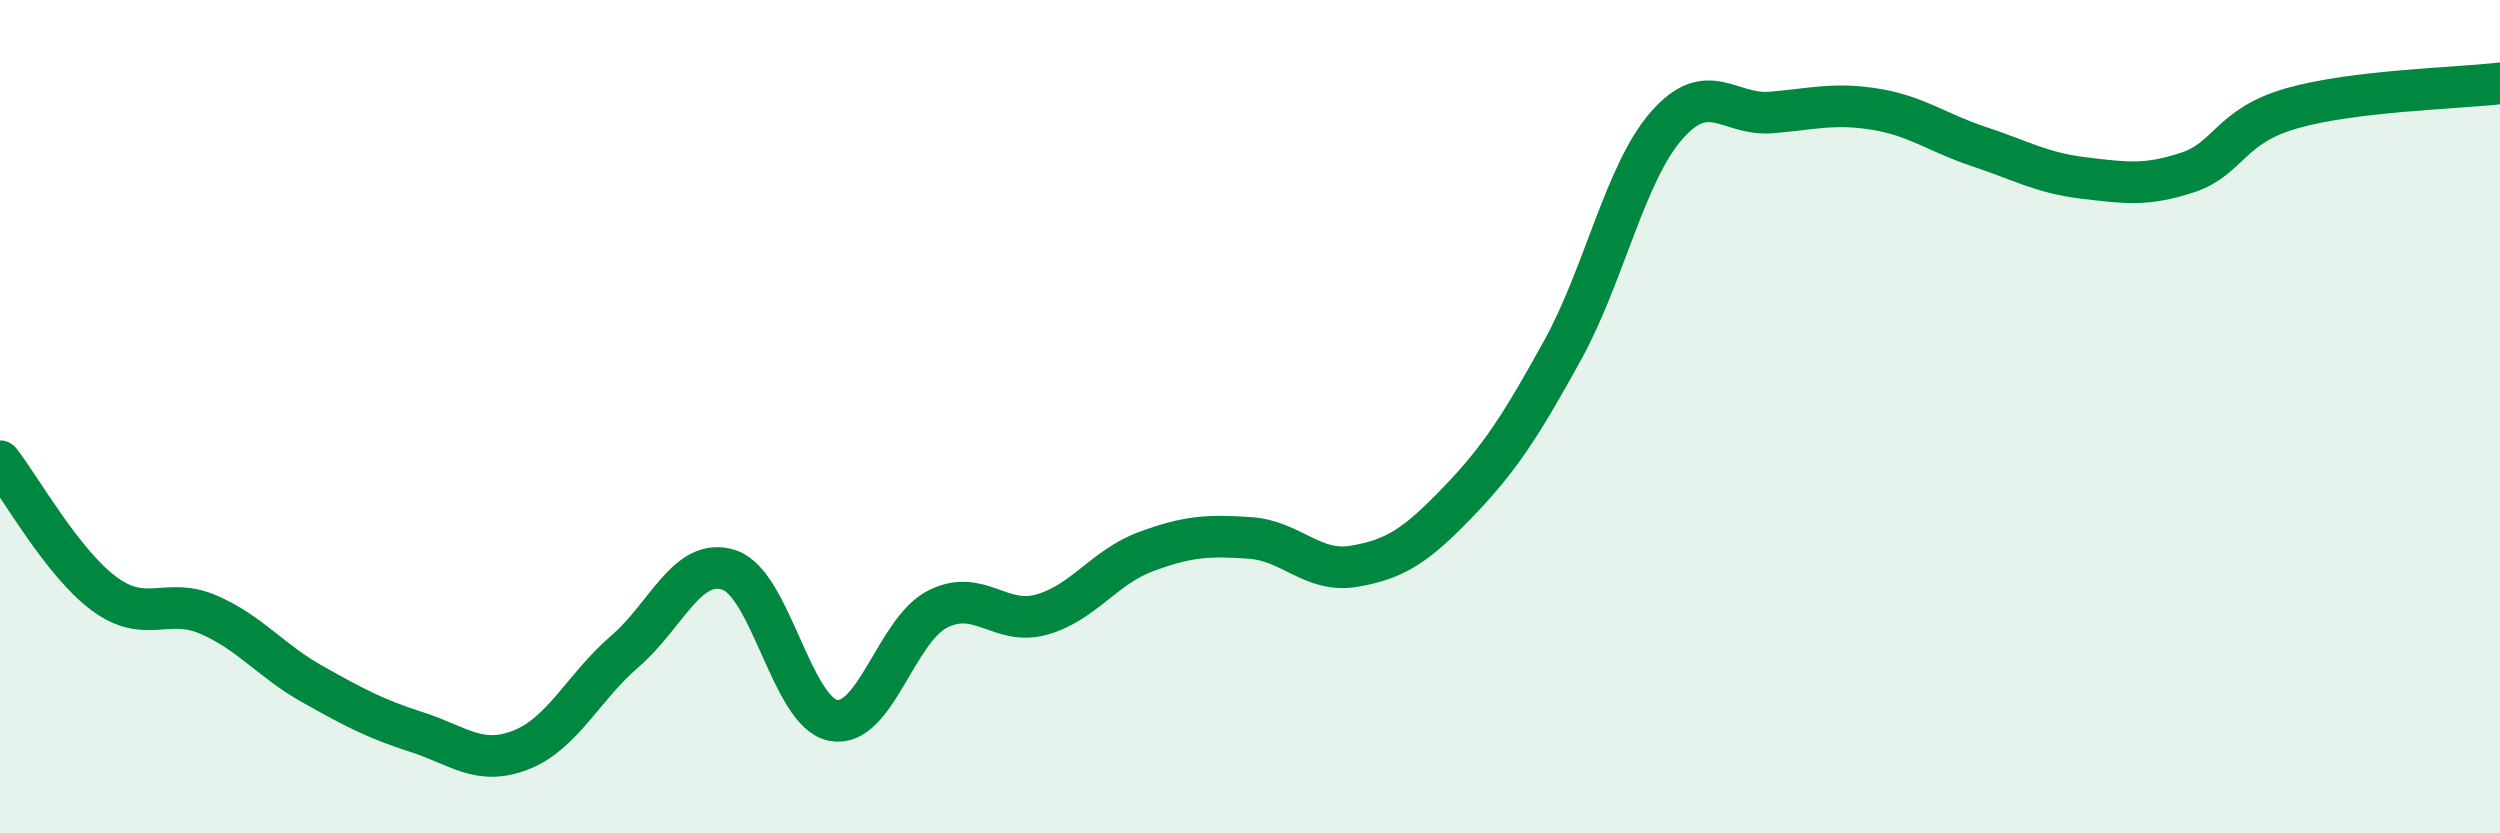
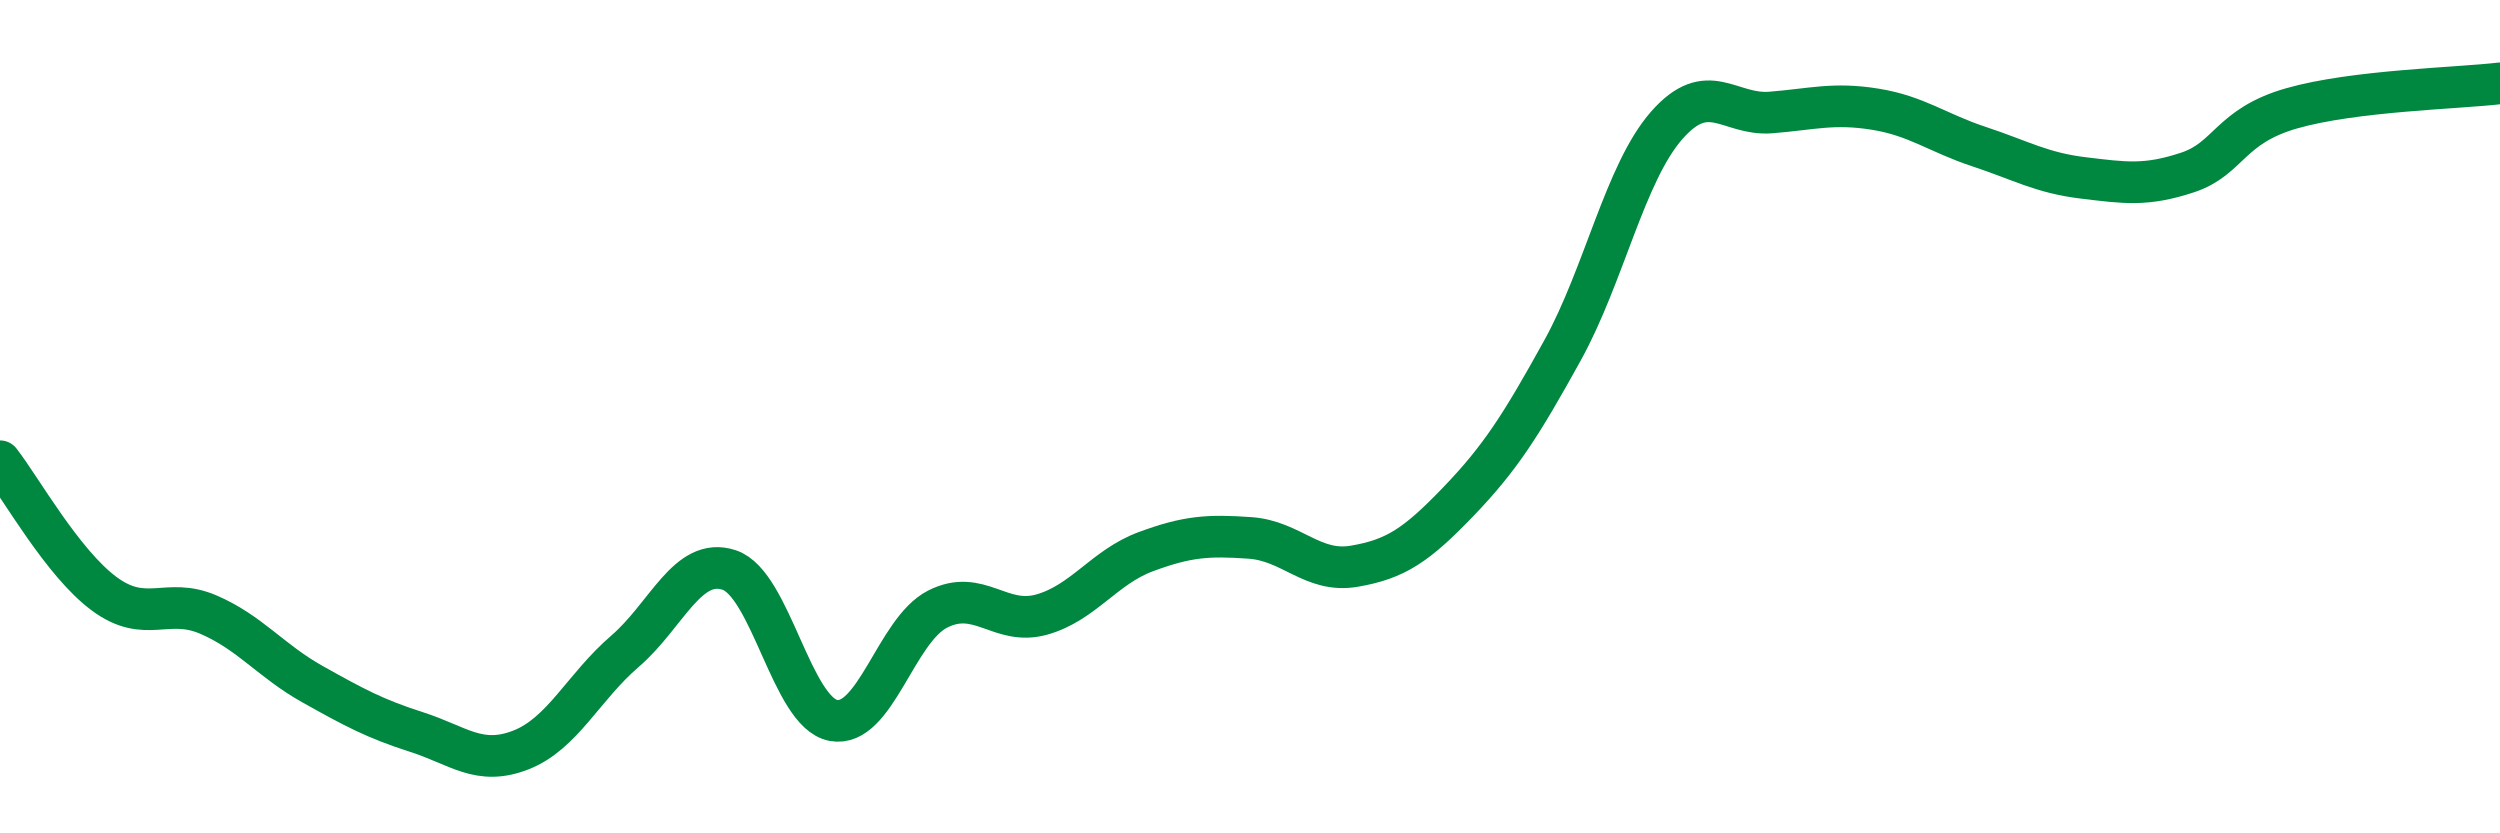
<svg xmlns="http://www.w3.org/2000/svg" width="60" height="20" viewBox="0 0 60 20">
-   <path d="M 0,11.07 C 0.5,11.71 1.5,13.51 2.5,14.25 C 3.5,14.99 4,14.32 5,14.75 C 6,15.18 6.5,15.86 7.5,16.42 C 8.5,16.98 9,17.25 10,17.57 C 11,17.89 11.5,18.39 12.5,18 C 13.5,17.61 14,16.49 15,15.63 C 16,14.77 16.5,13.35 17.5,13.68 C 18.5,14.01 19,17.1 20,17.29 C 21,17.48 21.5,15.13 22.5,14.62 C 23.5,14.11 24,15.03 25,14.75 C 26,14.47 26.5,13.61 27.5,13.24 C 28.5,12.87 29,12.84 30,12.91 C 31,12.98 31.5,13.76 32.5,13.59 C 33.5,13.42 34,13.08 35,12.04 C 36,11 36.5,10.22 37.5,8.41 C 38.5,6.6 39,4.15 40,3.01 C 41,1.87 41.5,2.78 42.5,2.7 C 43.5,2.62 44,2.46 45,2.62 C 46,2.78 46.5,3.19 47.5,3.52 C 48.5,3.85 49,4.15 50,4.27 C 51,4.39 51.5,4.47 52.5,4.14 C 53.5,3.81 53.5,3.03 55,2.6 C 56.5,2.17 59,2.12 60,2L60 20L0 20Z" fill="#008740" opacity="0.1" stroke-linecap="round" stroke-linejoin="round" />
  <path d="M 0,11.07 C 0.5,11.71 1.5,13.51 2.5,14.25 C 3.5,14.99 4,14.32 5,14.75 C 6,15.18 6.5,15.86 7.5,16.42 C 8.5,16.98 9,17.25 10,17.57 C 11,17.89 11.5,18.39 12.5,18 C 13.5,17.61 14,16.49 15,15.63 C 16,14.77 16.5,13.35 17.5,13.68 C 18.5,14.01 19,17.1 20,17.29 C 21,17.48 21.5,15.13 22.5,14.62 C 23.5,14.11 24,15.03 25,14.75 C 26,14.47 26.5,13.61 27.5,13.24 C 28.5,12.87 29,12.84 30,12.91 C 31,12.98 31.5,13.76 32.5,13.59 C 33.5,13.42 34,13.08 35,12.04 C 36,11 36.5,10.22 37.5,8.41 C 38.5,6.6 39,4.15 40,3.01 C 41,1.87 41.5,2.78 42.5,2.7 C 43.5,2.62 44,2.46 45,2.62 C 46,2.78 46.5,3.19 47.5,3.52 C 48.5,3.85 49,4.15 50,4.27 C 51,4.39 51.5,4.47 52.5,4.14 C 53.5,3.81 53.5,3.03 55,2.6 C 56.5,2.17 59,2.12 60,2" stroke="#008740" stroke-width="1" fill="none" stroke-linecap="round" stroke-linejoin="round" />
</svg>